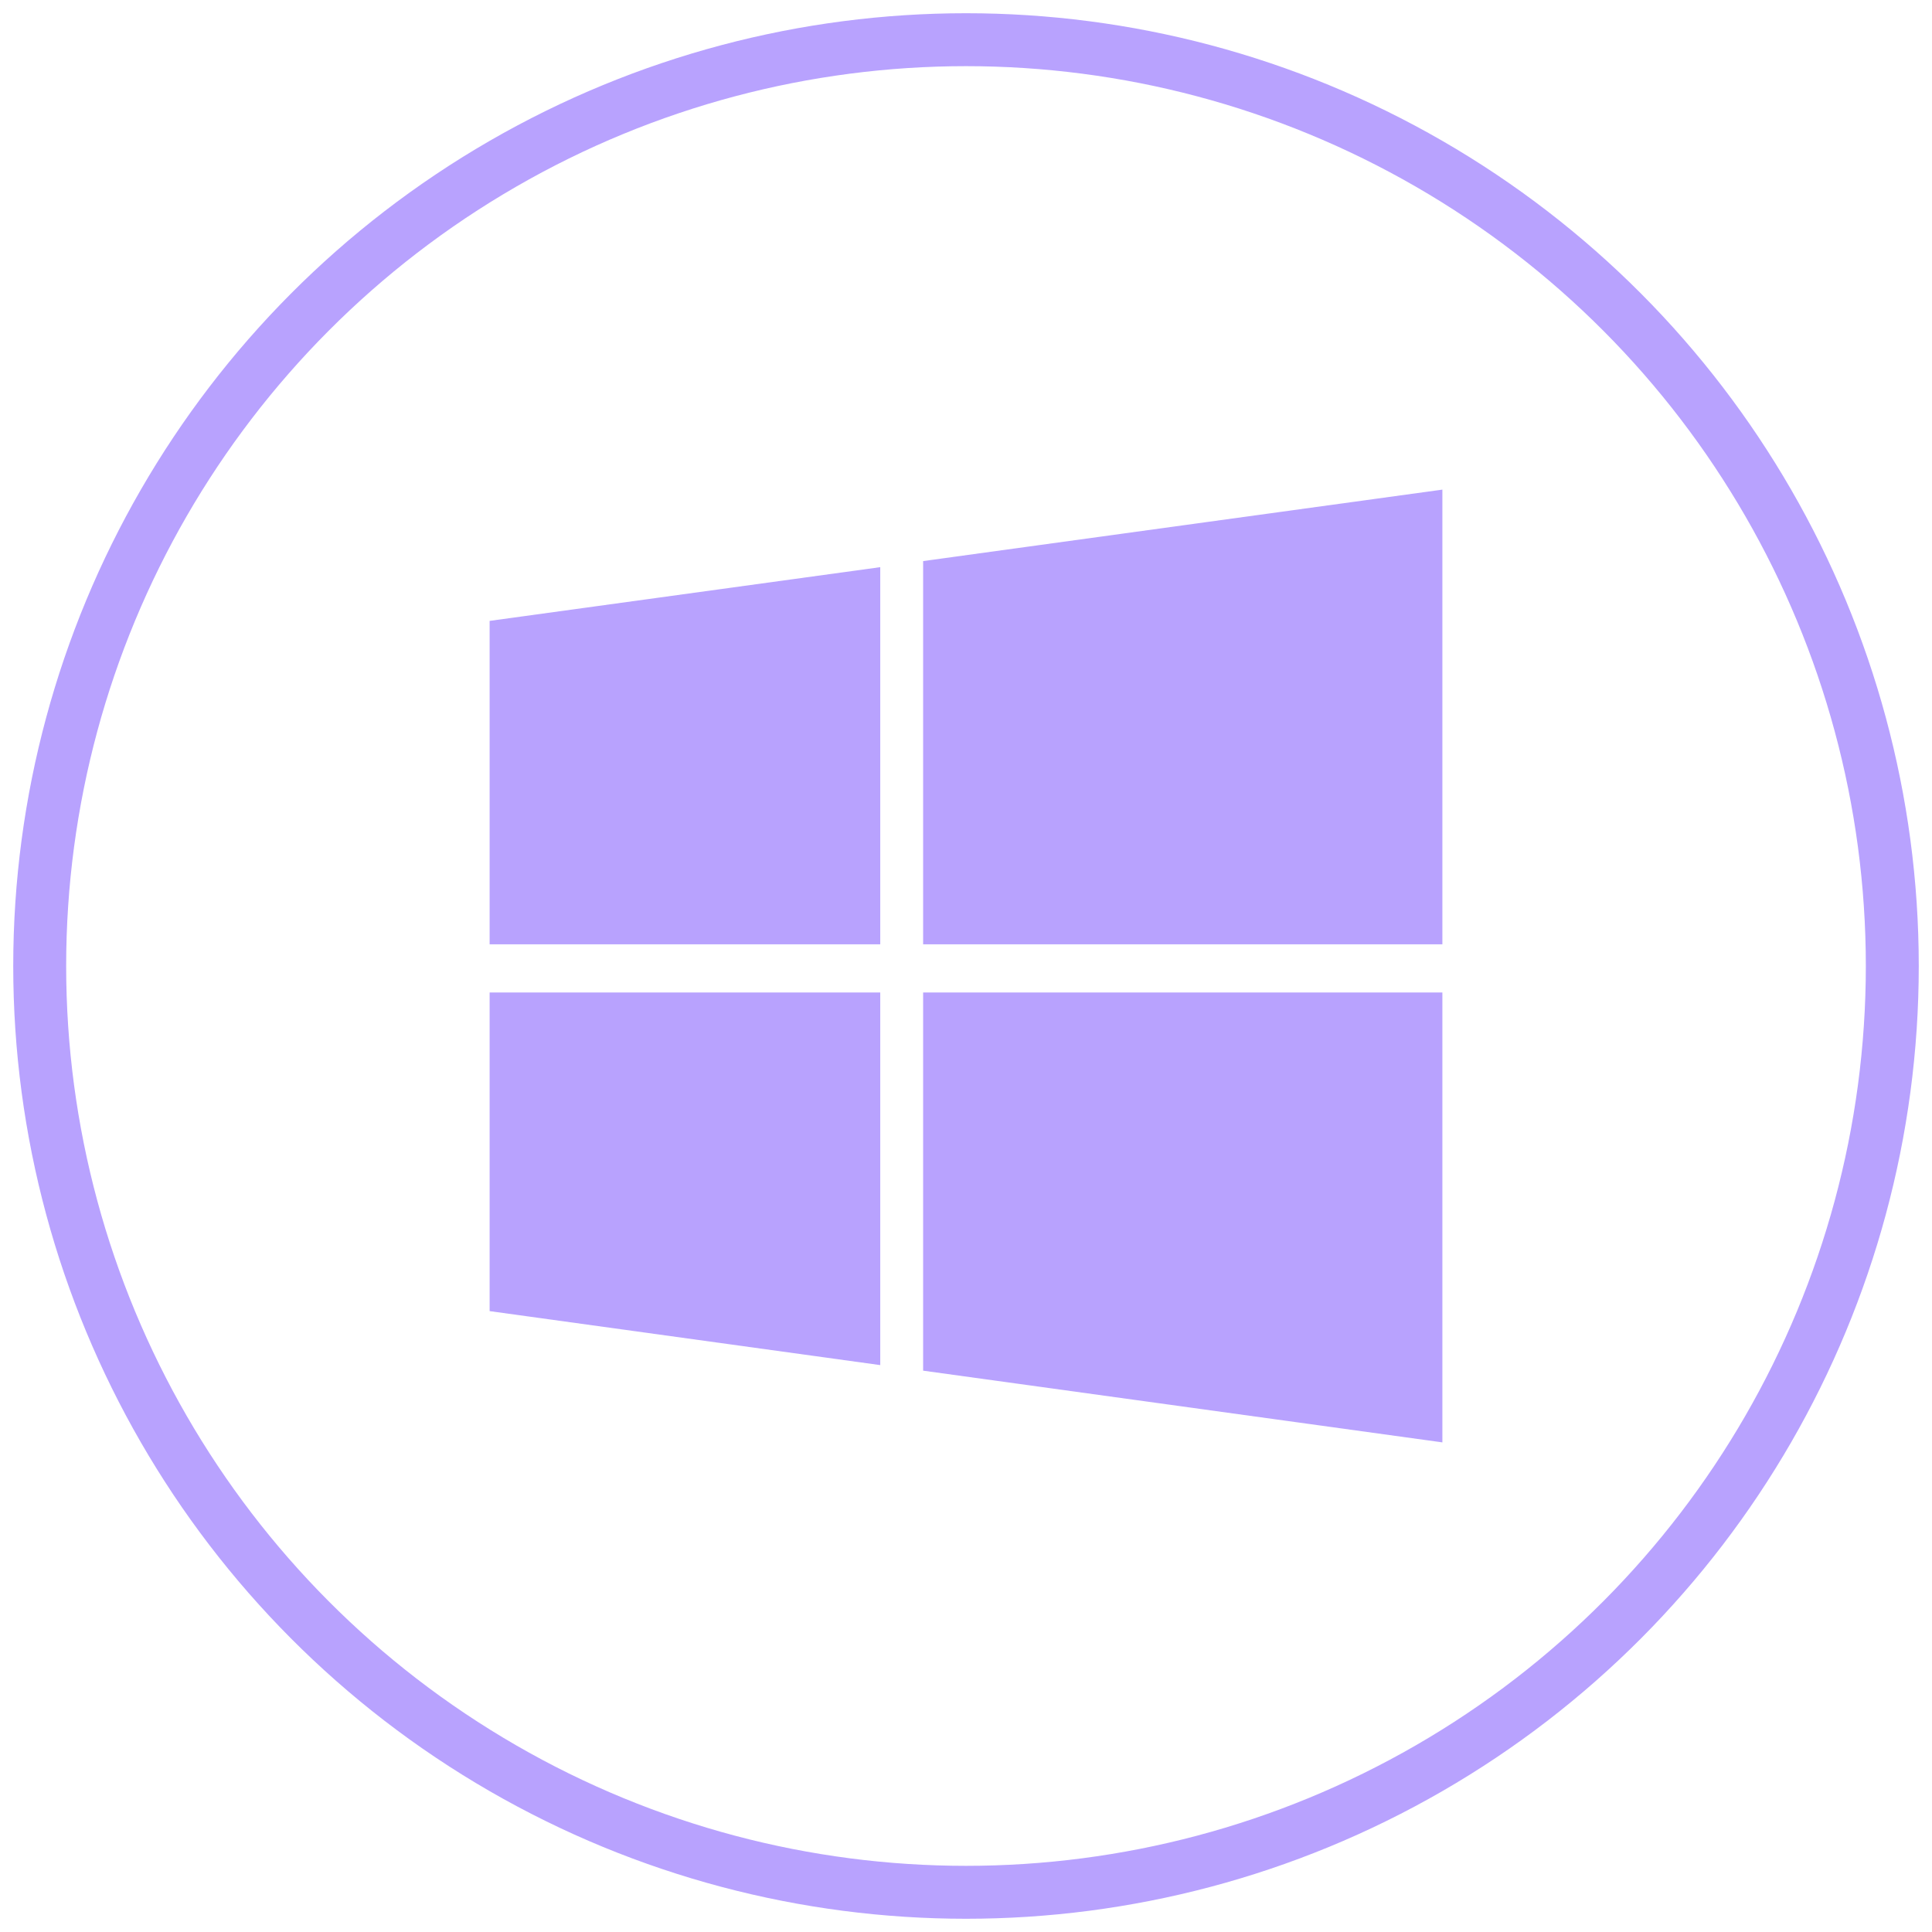
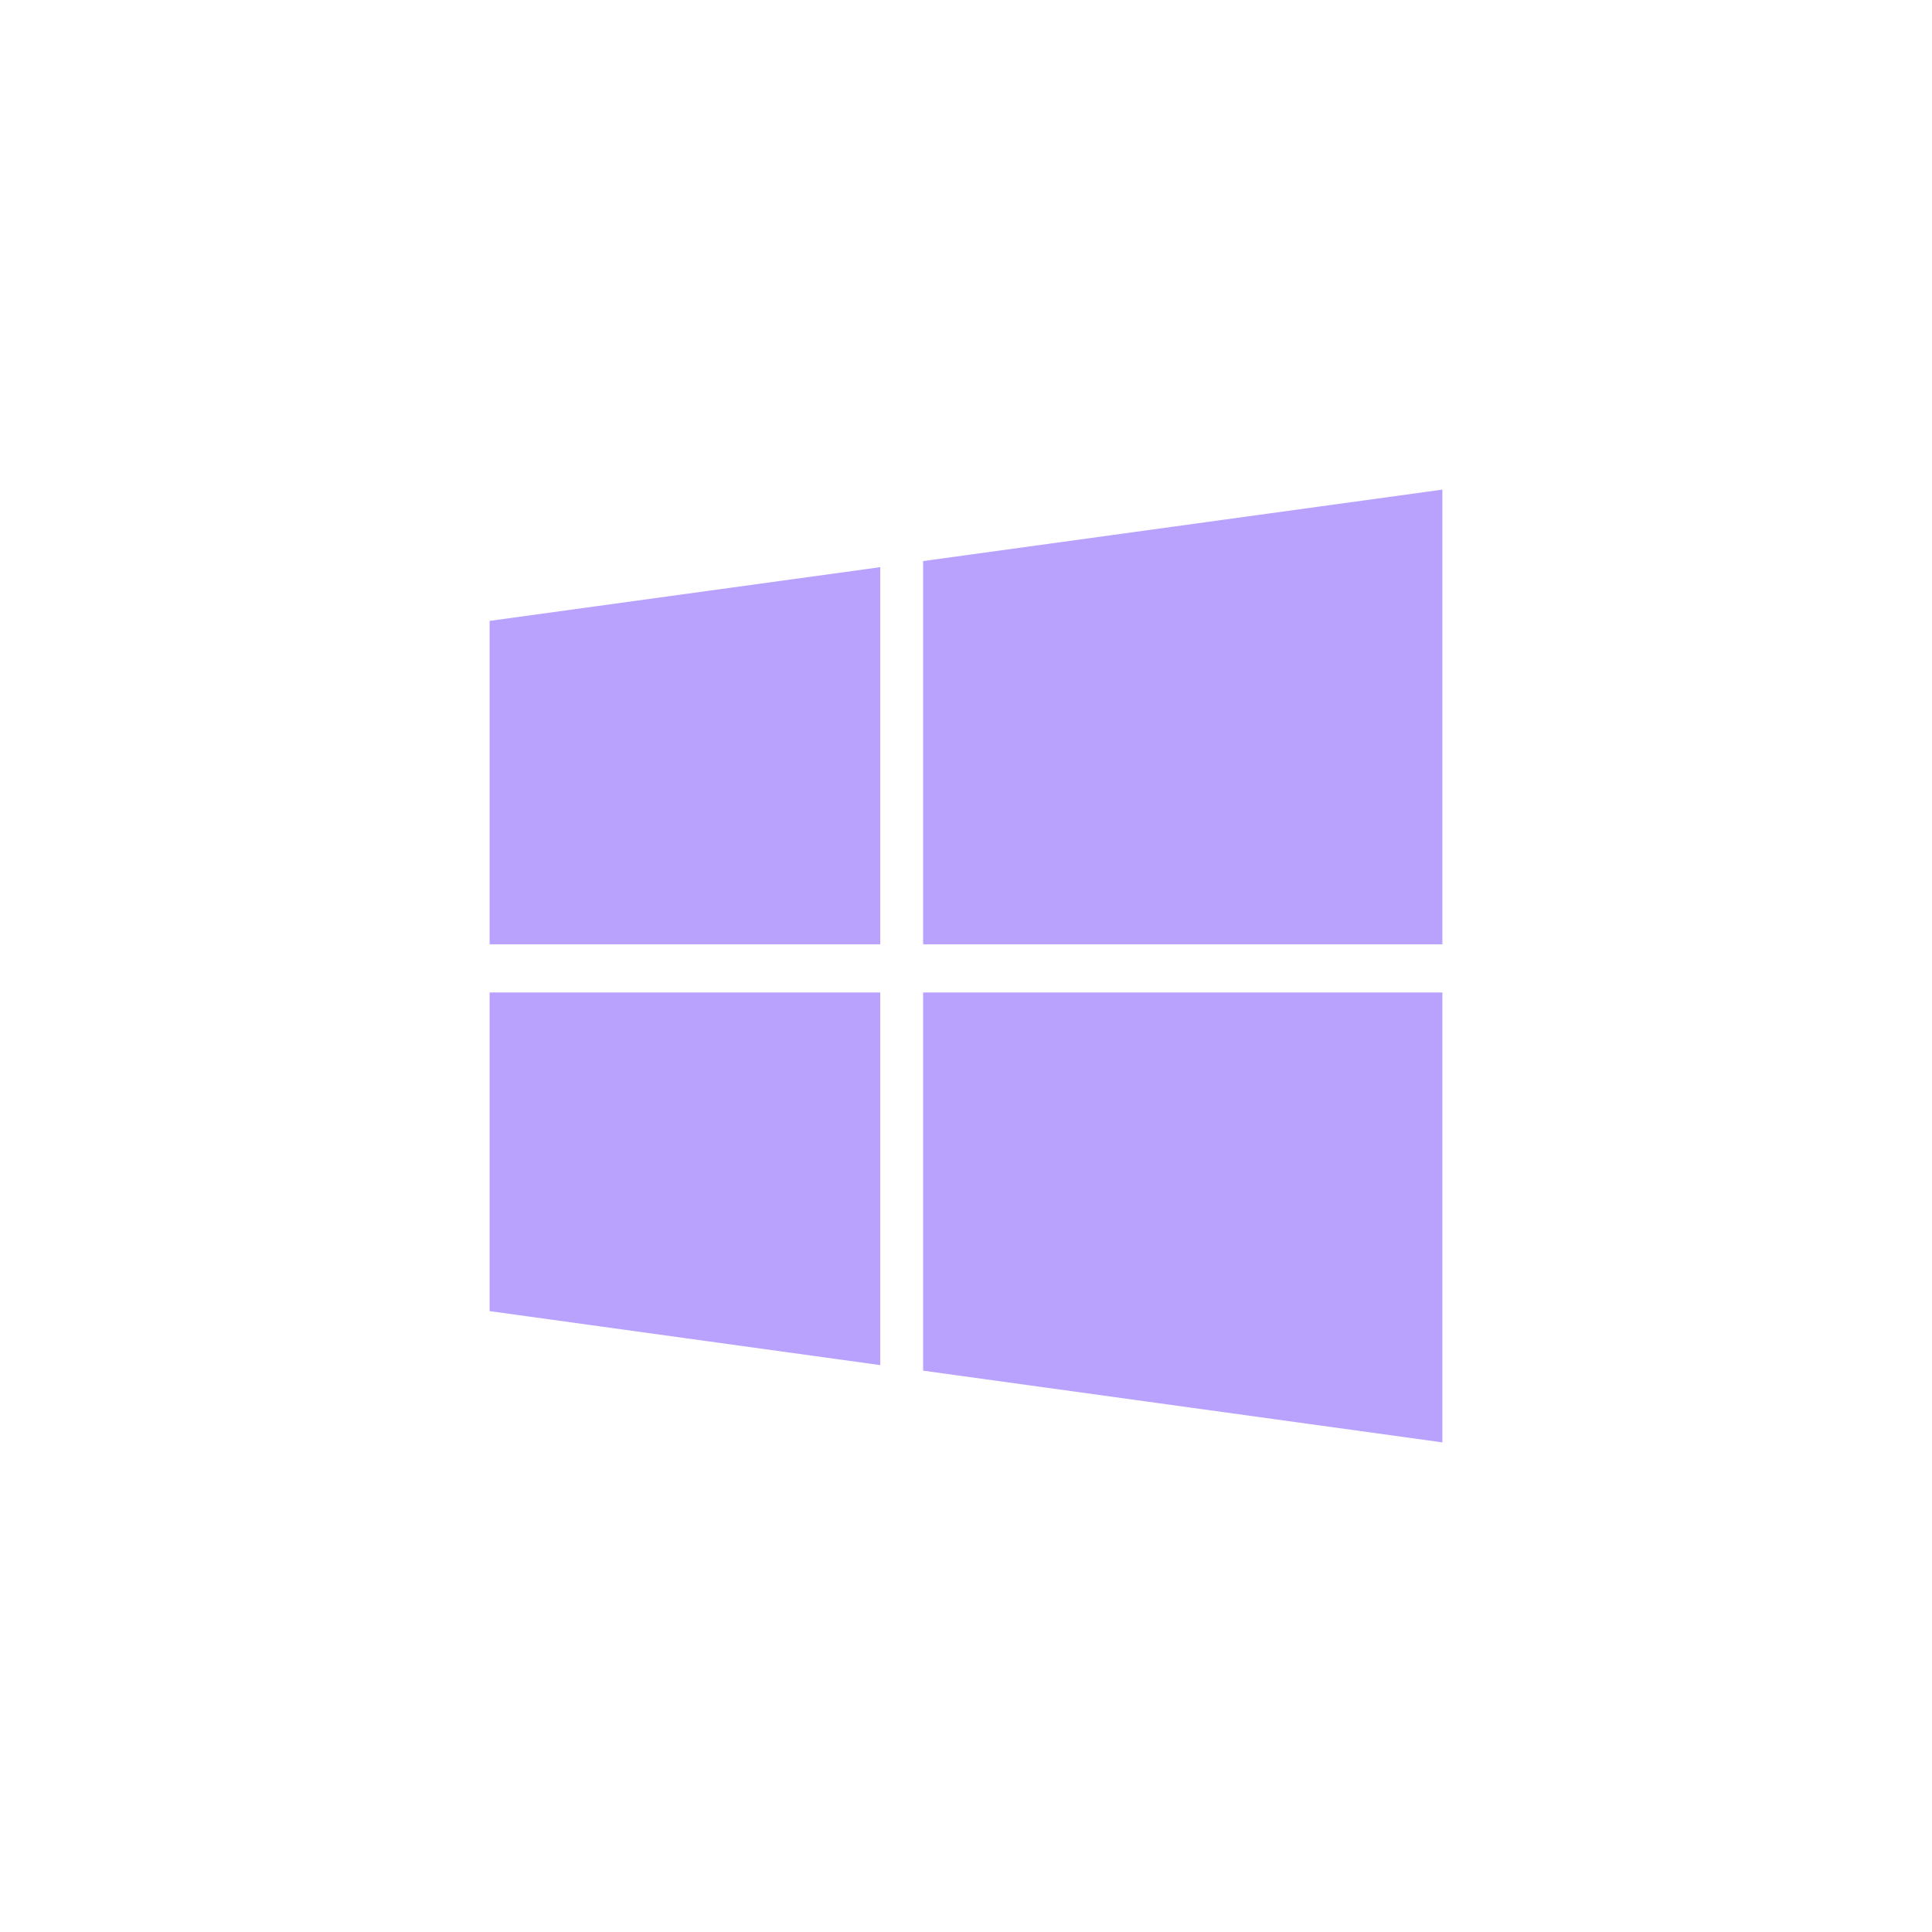
<svg xmlns="http://www.w3.org/2000/svg" width="72" height="72" fill="none" viewBox="0 0 73 72">
  <path fill="#B8A2FE" d="m18.5 22.96 14.76-2.03v14.25H18.5V22.96Zm0 26.08 14.76 2.04V37H18.5v12.04Zm16.38 2.25L54.5 54V37H34.88v14.3Zm0-30.58v14.47H54.5V18l-19.62 2.7Z" />
-   <circle cx="36.5" cy="36" r="35" stroke="#B8A2FE" stroke-width="2" />
</svg>